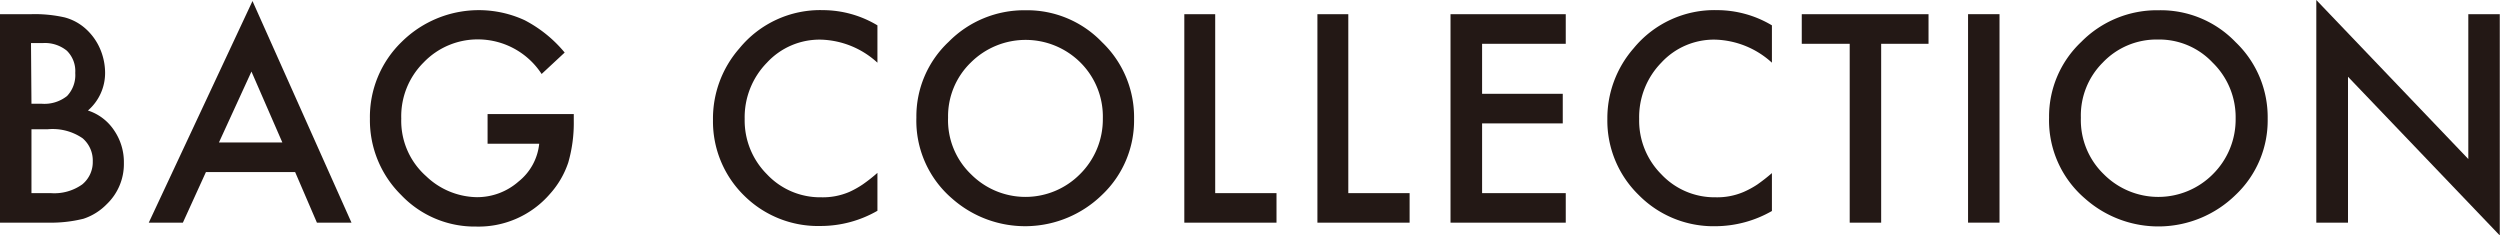
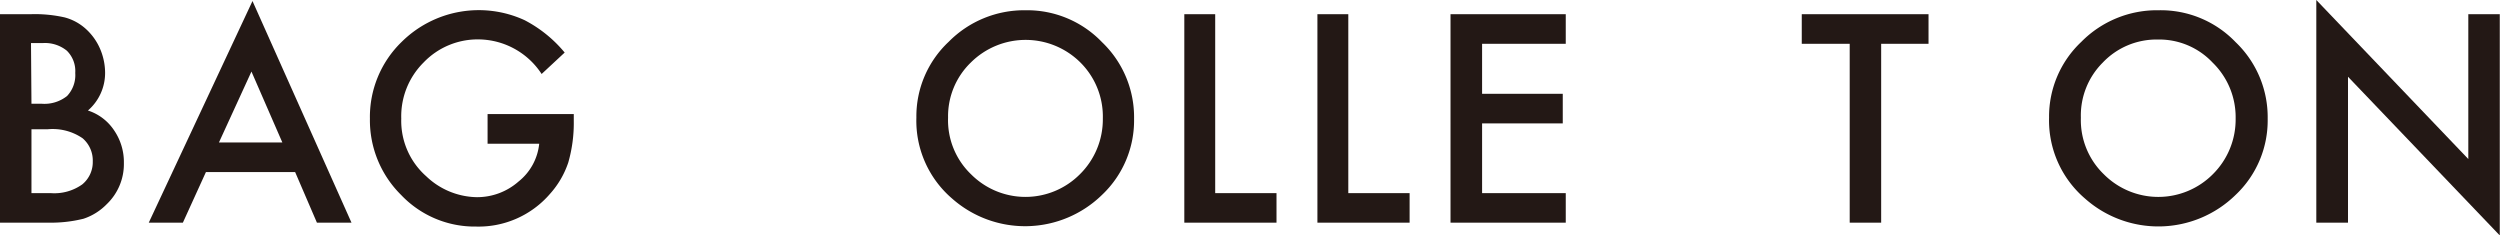
<svg xmlns="http://www.w3.org/2000/svg" viewBox="0 0 216.94 20.43">
  <defs>
    <style>.cls-1{fill:#231815;}</style>
  </defs>
  <title>アセット 10</title>
  <g id="レイヤー_2" data-name="レイヤー 2">
    <g id="テキスト">
      <path class="cls-1" d="M0,19.32V1.23H2.72a11.76,11.76,0,0,1,2.89.28,4.42,4.42,0,0,1,1.84,1A5,5,0,0,1,8.66,4.18a5.32,5.32,0,0,1,.46,2.11,4.3,4.3,0,0,1-1.49,3.3A4.31,4.31,0,0,1,9.9,11.31a4.87,4.87,0,0,1,.85,2.83,4.82,4.82,0,0,1-1.5,3.59,5,5,0,0,1-2,1.25,11.65,11.65,0,0,1-3.08.34ZM2.73,9h.86a3.15,3.15,0,0,0,2.23-.67,2.64,2.64,0,0,0,.71-2A2.48,2.48,0,0,0,5.8,4.4a3,3,0,0,0-2.11-.66h-1Zm0,7.76H4.42A4.17,4.17,0,0,0,7.14,16a2.5,2.5,0,0,0,.91-2,2.54,2.54,0,0,0-.88-2,4.58,4.58,0,0,0-3.06-.78H2.73Z" />
      <path class="cls-1" d="M25.61,14.93H17.87l-2,4.39H12.91l9-19.23L30.5,19.32h-3ZM24.5,12.36,21.82,6.21,19,12.36Z" />
      <path class="cls-1" d="M42.31,9.9h7.48v.6a12.38,12.38,0,0,1-.48,3.61,7.74,7.74,0,0,1-1.59,2.72,8.18,8.18,0,0,1-6.41,2.83,8.8,8.8,0,0,1-6.5-2.74,9.11,9.11,0,0,1-2.71-6.61,9.07,9.07,0,0,1,2.76-6.68A9.51,9.51,0,0,1,45.52,1.75,11.24,11.24,0,0,1,49,4.56L47,6.42a6.6,6.6,0,0,0-5.42-3,6.49,6.49,0,0,0-4.82,2,6.58,6.58,0,0,0-1.94,4.87,6.41,6.41,0,0,0,2.16,5,6.5,6.5,0,0,0,4.4,1.82A5.44,5.44,0,0,0,45,15.75a4.81,4.81,0,0,0,1.79-3.28H42.31Z" />
-       <path class="cls-1" d="M76.14,2.2V5.44a7.55,7.55,0,0,0-4.89-2,6.21,6.21,0,0,0-4.7,2,6.77,6.77,0,0,0-1.93,4.88,6.6,6.6,0,0,0,1.93,4.8,6.33,6.33,0,0,0,4.71,2,5.82,5.82,0,0,0,2.45-.47A7.9,7.9,0,0,0,74.87,16a13.69,13.69,0,0,0,1.27-1v3.29a9.87,9.87,0,0,1-4.92,1.32A9.1,9.1,0,0,1,64.6,17a9,9,0,0,1-2.73-6.59A9.23,9.23,0,0,1,64.16,4.2,9.06,9.06,0,0,1,71.43.88,9.23,9.23,0,0,1,76.14,2.2Z" />
      <path class="cls-1" d="M79.52,10.2a8.86,8.86,0,0,1,2.8-6.57A9.2,9.2,0,0,1,89,.89a9,9,0,0,1,6.63,2.77,9,9,0,0,1,2.78,6.64,8.89,8.89,0,0,1-2.79,6.62,9.56,9.56,0,0,1-13,.31A8.89,8.89,0,0,1,79.52,10.2Zm2.75,0a6.5,6.5,0,0,0,2,4.93,6.66,6.66,0,0,0,9.43,0,6.69,6.69,0,0,0,2-4.85,6.62,6.62,0,0,0-1.94-4.85,6.74,6.74,0,0,0-9.52,0A6.49,6.49,0,0,0,82.27,10.23Z" />
      <path class="cls-1" d="M105.45,1.23V16.76h5.32v2.56h-8V1.23Z" />
      <path class="cls-1" d="M117,1.23V16.76h5.32v2.56h-8V1.23Z" />
      <path class="cls-1" d="M135.87,3.8h-7.26V8.14h7v2.57h-7v6.05h7.26v2.56h-10V1.23h10Z" />
-       <path class="cls-1" d="M153.76,2.2V5.44a7.6,7.6,0,0,0-4.9-2,6.21,6.21,0,0,0-4.7,2,6.76,6.76,0,0,0-1.92,4.88,6.59,6.59,0,0,0,1.92,4.8,6.33,6.33,0,0,0,4.71,2,5.82,5.82,0,0,0,2.45-.47,7.9,7.9,0,0,0,1.16-.63,15.22,15.22,0,0,0,1.28-1v3.29a9.93,9.93,0,0,1-4.93,1.32,9.1,9.1,0,0,1-6.62-2.7,9,9,0,0,1-2.73-6.59,9.23,9.23,0,0,1,2.29-6.16A9.06,9.06,0,0,1,149,.88,9.29,9.29,0,0,1,153.76,2.2Z" />
      <path class="cls-1" d="M163.24,3.8V19.32h-2.73V3.8h-4.16V1.23h11V3.8Z" />
-       <path class="cls-1" d="M173.51,1.23V19.32h-2.73V1.23Z" />
      <path class="cls-1" d="M177.81,10.2a8.9,8.9,0,0,1,2.8-6.57A9.22,9.22,0,0,1,187.32.89,9,9,0,0,1,194,3.66a9,9,0,0,1,2.78,6.64,8.89,8.89,0,0,1-2.79,6.62,9.58,9.58,0,0,1-13.06.31A8.92,8.92,0,0,1,177.81,10.2Zm2.76,0a6.53,6.53,0,0,0,2,4.93,6.67,6.67,0,0,0,9.44,0A6.69,6.69,0,0,0,194,10.28,6.61,6.61,0,0,0,192,5.43a6.36,6.36,0,0,0-4.76-2,6.43,6.43,0,0,0-4.77,2A6.48,6.48,0,0,0,180.57,10.23Z" />
      <path class="cls-1" d="M201,19.32V0l13.19,13.8V1.23h2.73v19.2L203.75,6.66V19.32Z" />
    </g>
  </g>
</svg>